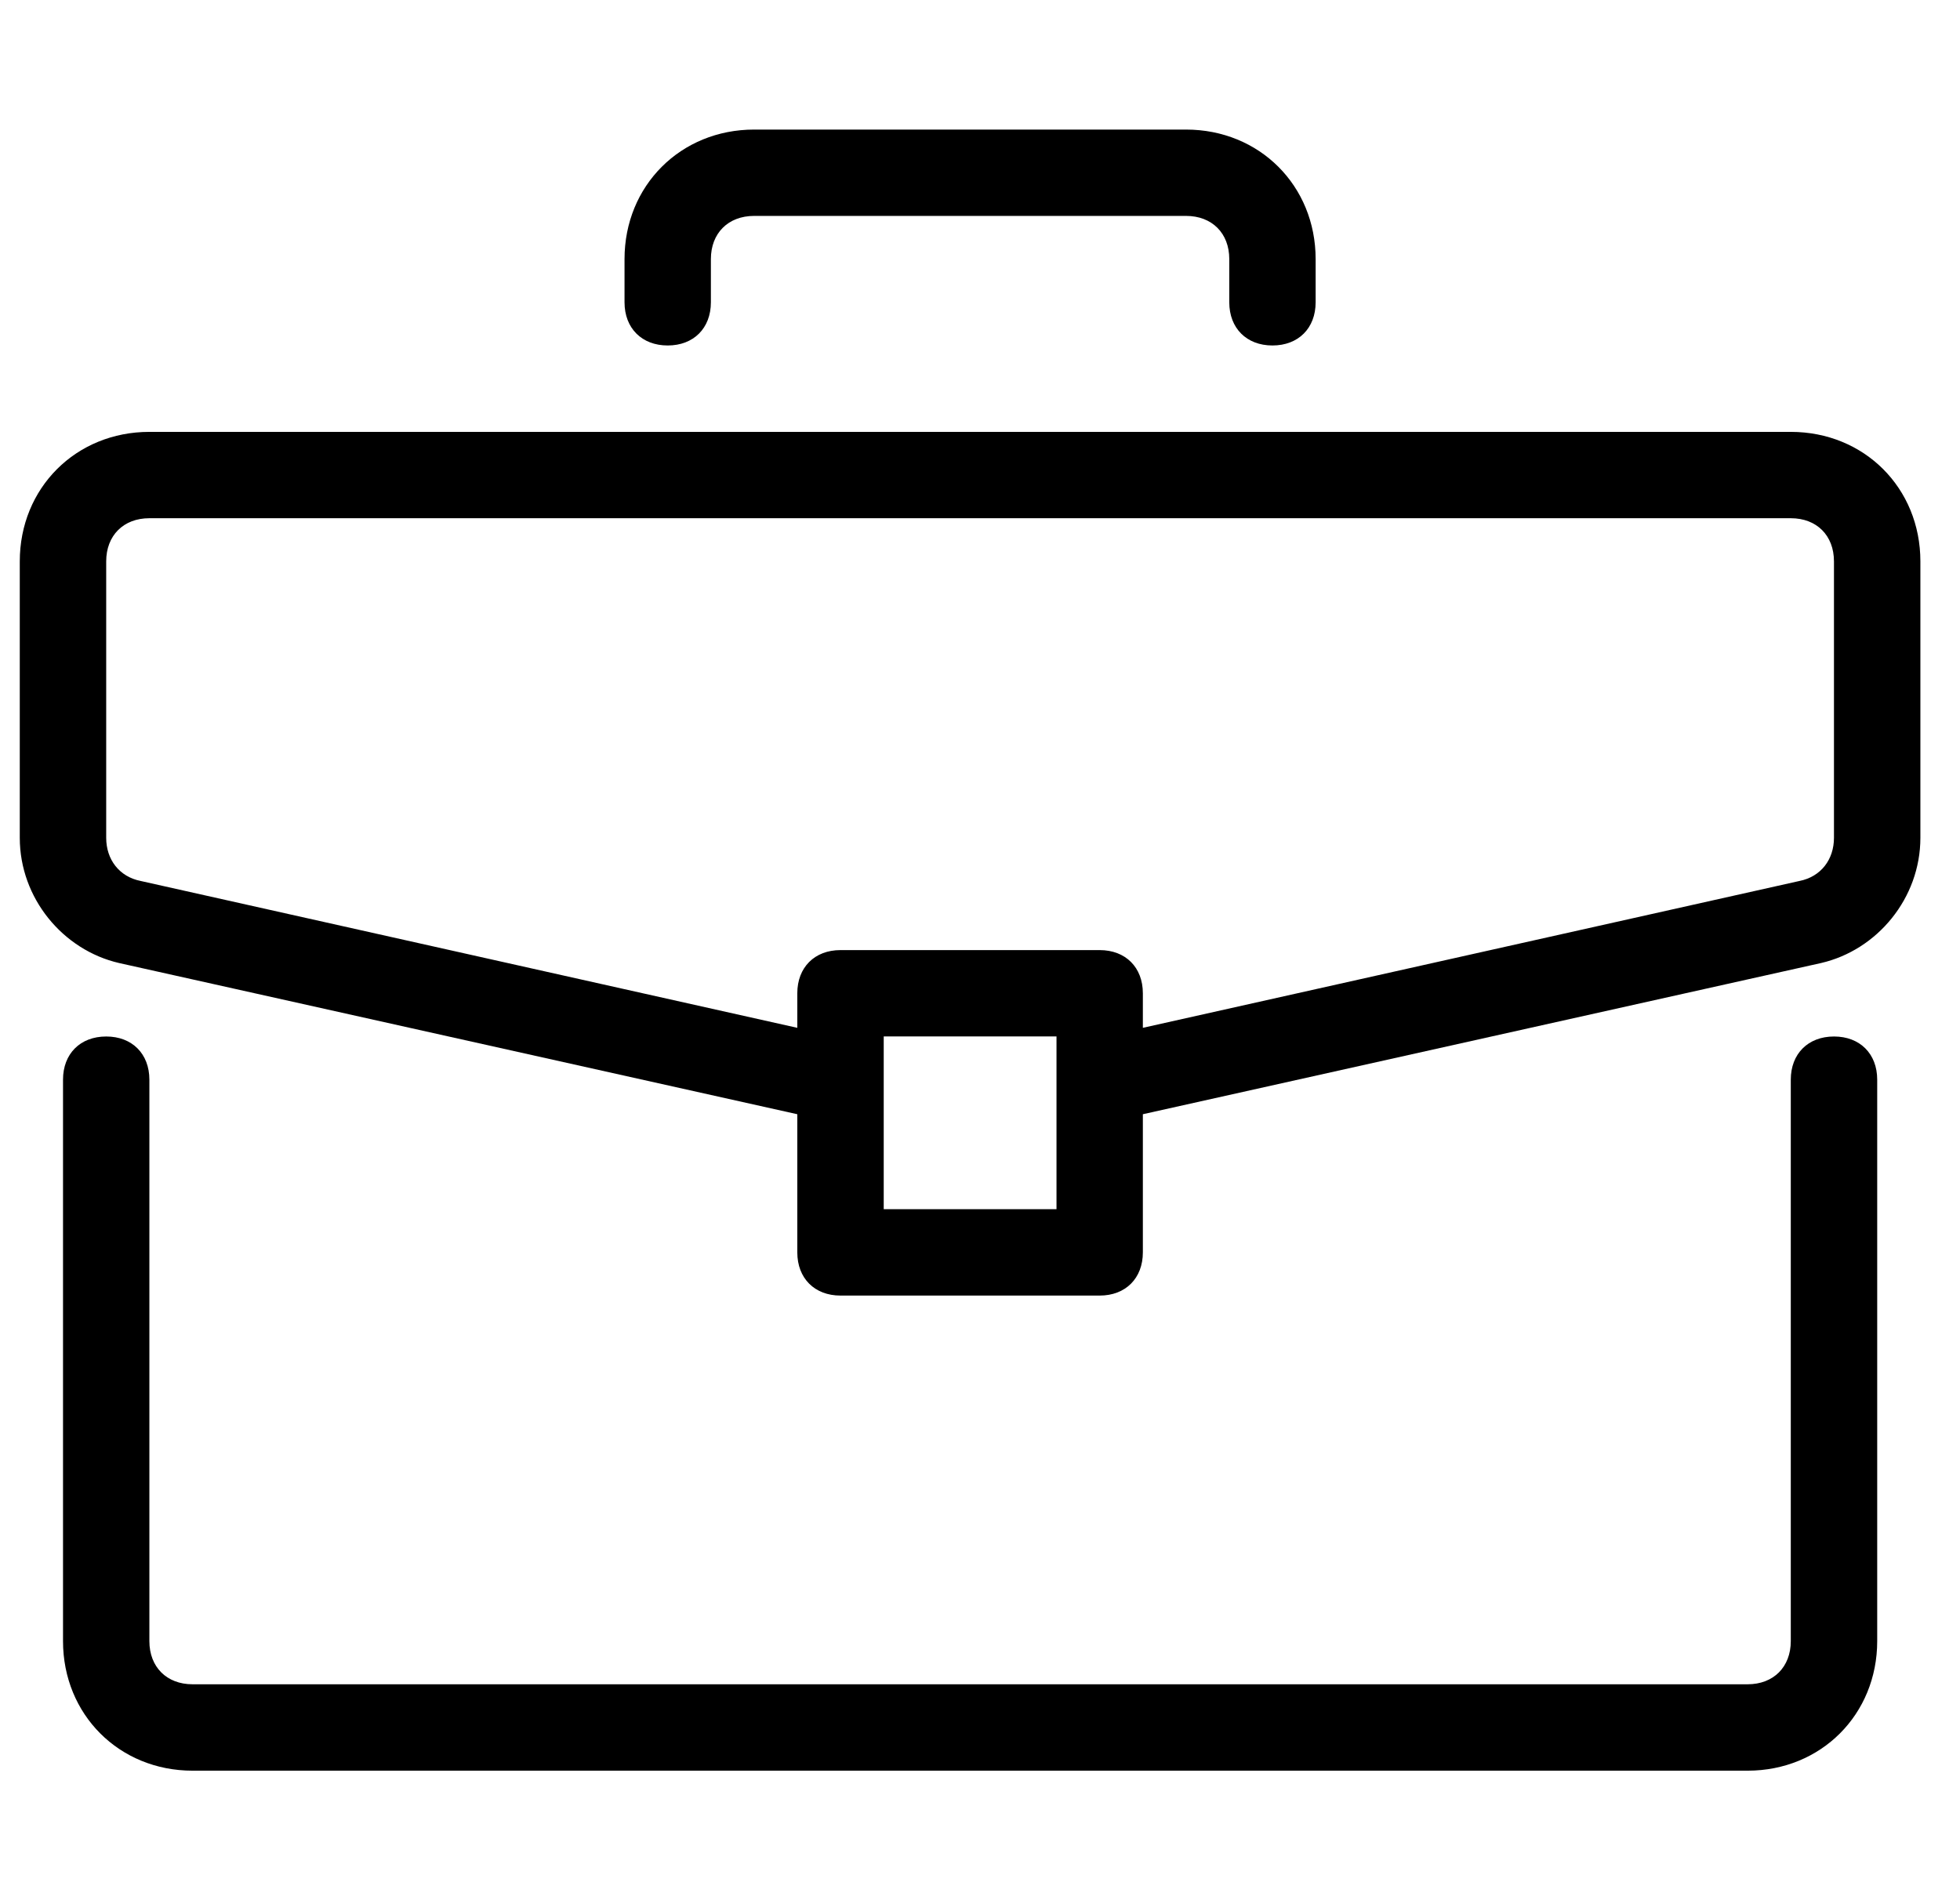
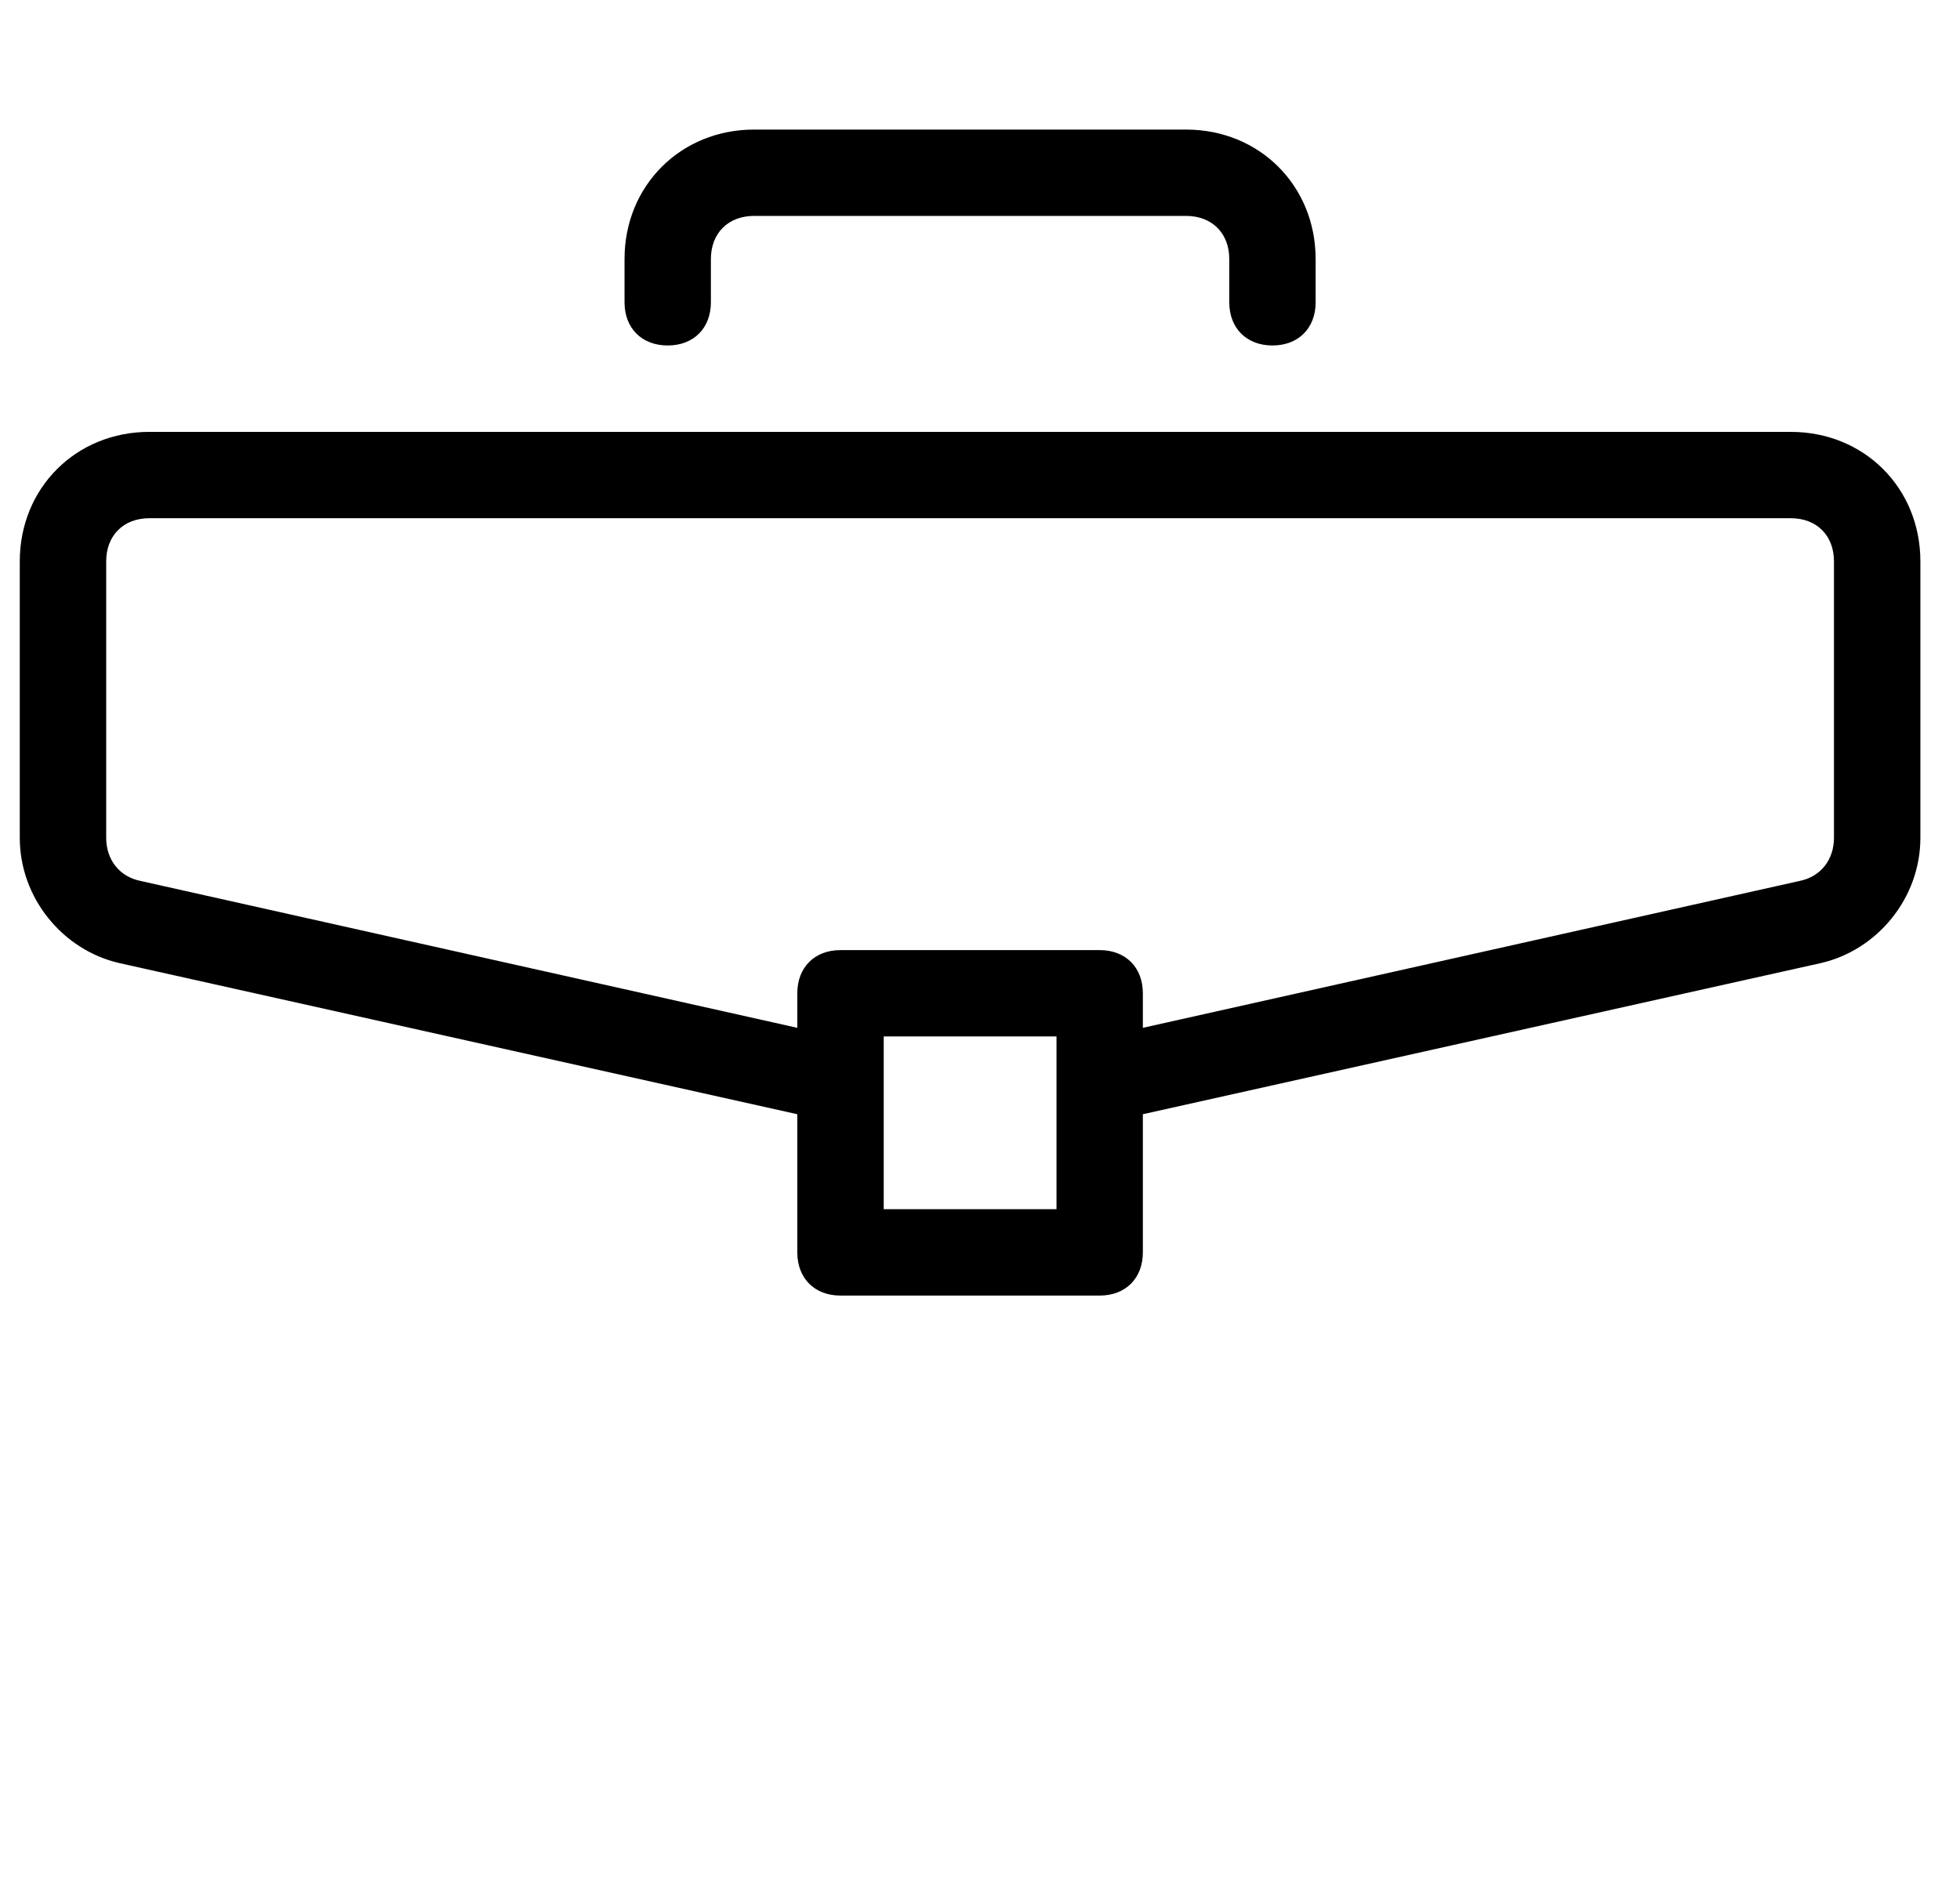
<svg xmlns="http://www.w3.org/2000/svg" width="33" height="32" viewBox="0 0 33 32" fill="none">
  <g clip-path="url(#clip0_2010_11729)">
-     <path d="M30.879 17.455C30.442 17.455 30.151 17.746 30.151 18.182V27.637C30.151 28.073 29.86 28.364 29.424 28.364H3.242C2.806 28.364 2.515 28.073 2.515 27.637V18.182C2.515 17.746 2.224 17.455 1.788 17.455C1.351 17.455 1.061 17.746 1.061 18.182V27.637C1.061 28.873 2.006 29.819 3.242 29.819H29.424C30.66 29.819 31.606 28.873 31.606 27.637V18.182C31.606 17.746 31.315 17.455 30.879 17.455Z" fill="black" />
    <path d="M30.151 7.273H2.515C1.278 7.273 0.333 8.218 0.333 9.454V14.109C0.333 15.127 1.06 16 2.006 16.218L13.424 18.764V21.091C13.424 21.527 13.715 21.818 14.151 21.818H18.515C18.951 21.818 19.242 21.527 19.242 21.091V18.764L30.66 16.218C31.606 16 32.333 15.127 32.333 14.109V9.454C32.333 8.218 31.388 7.273 30.151 7.273ZM17.788 20.363H14.879V17.454H17.788V20.363ZM30.878 14.109C30.878 14.473 30.66 14.764 30.297 14.836L19.242 17.309V16.727C19.242 16.291 18.951 16 18.515 16H14.151C13.715 16 13.424 16.291 13.424 16.727V17.309L2.369 14.836C2.006 14.764 1.788 14.473 1.788 14.109V9.454C1.788 9.018 2.079 8.727 2.515 8.727H30.151C30.588 8.727 30.878 9.018 30.878 9.454V14.109ZM19.969 2.182H12.697C11.46 2.182 10.515 3.127 10.515 4.363V5.091C10.515 5.527 10.806 5.818 11.242 5.818C11.678 5.818 11.969 5.527 11.969 5.091V4.363C11.969 3.927 12.26 3.636 12.697 3.636H19.969C20.406 3.636 20.697 3.927 20.697 4.363V5.091C20.697 5.527 20.988 5.818 21.424 5.818C21.86 5.818 22.151 5.527 22.151 5.091V4.363C22.151 3.127 21.206 2.182 19.969 2.182Z" fill="black" />
  </g>
  <defs>
    <clipPath id="clip0_2010_11729">
      <rect width="32" height="32" fill="white" transform="translate(0.333)" />
    </clipPath>
  </defs>
</svg>